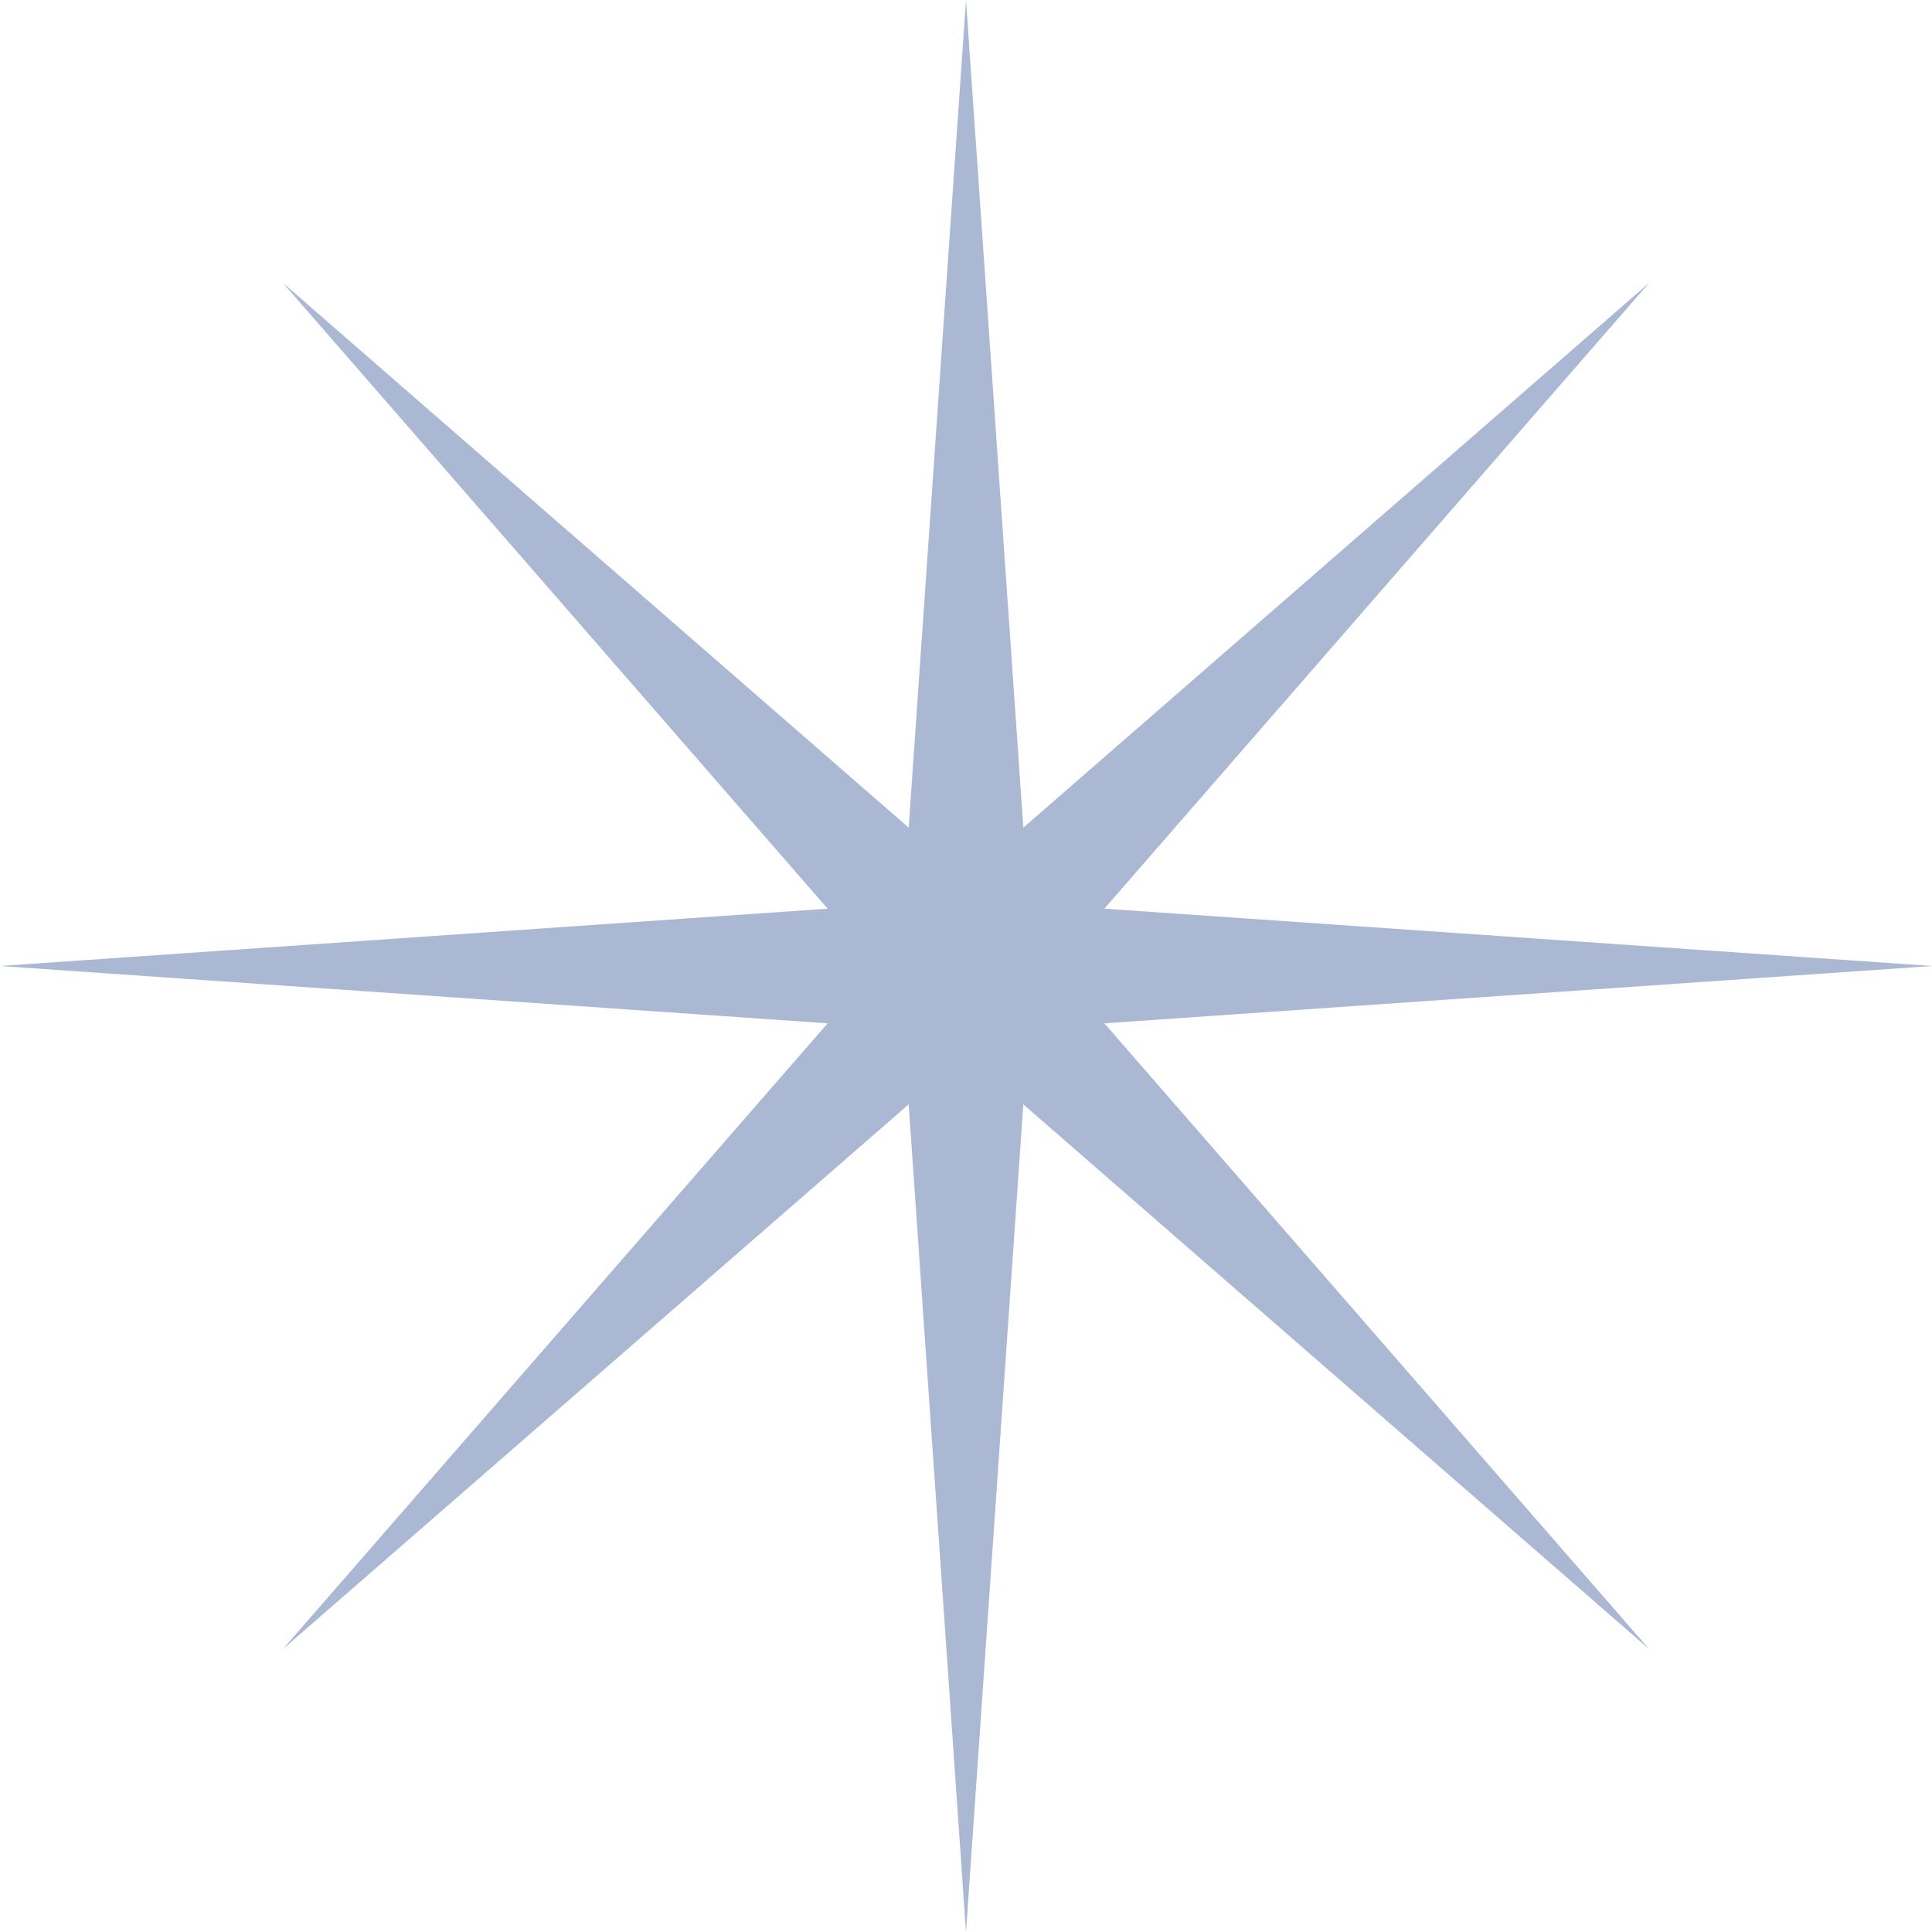
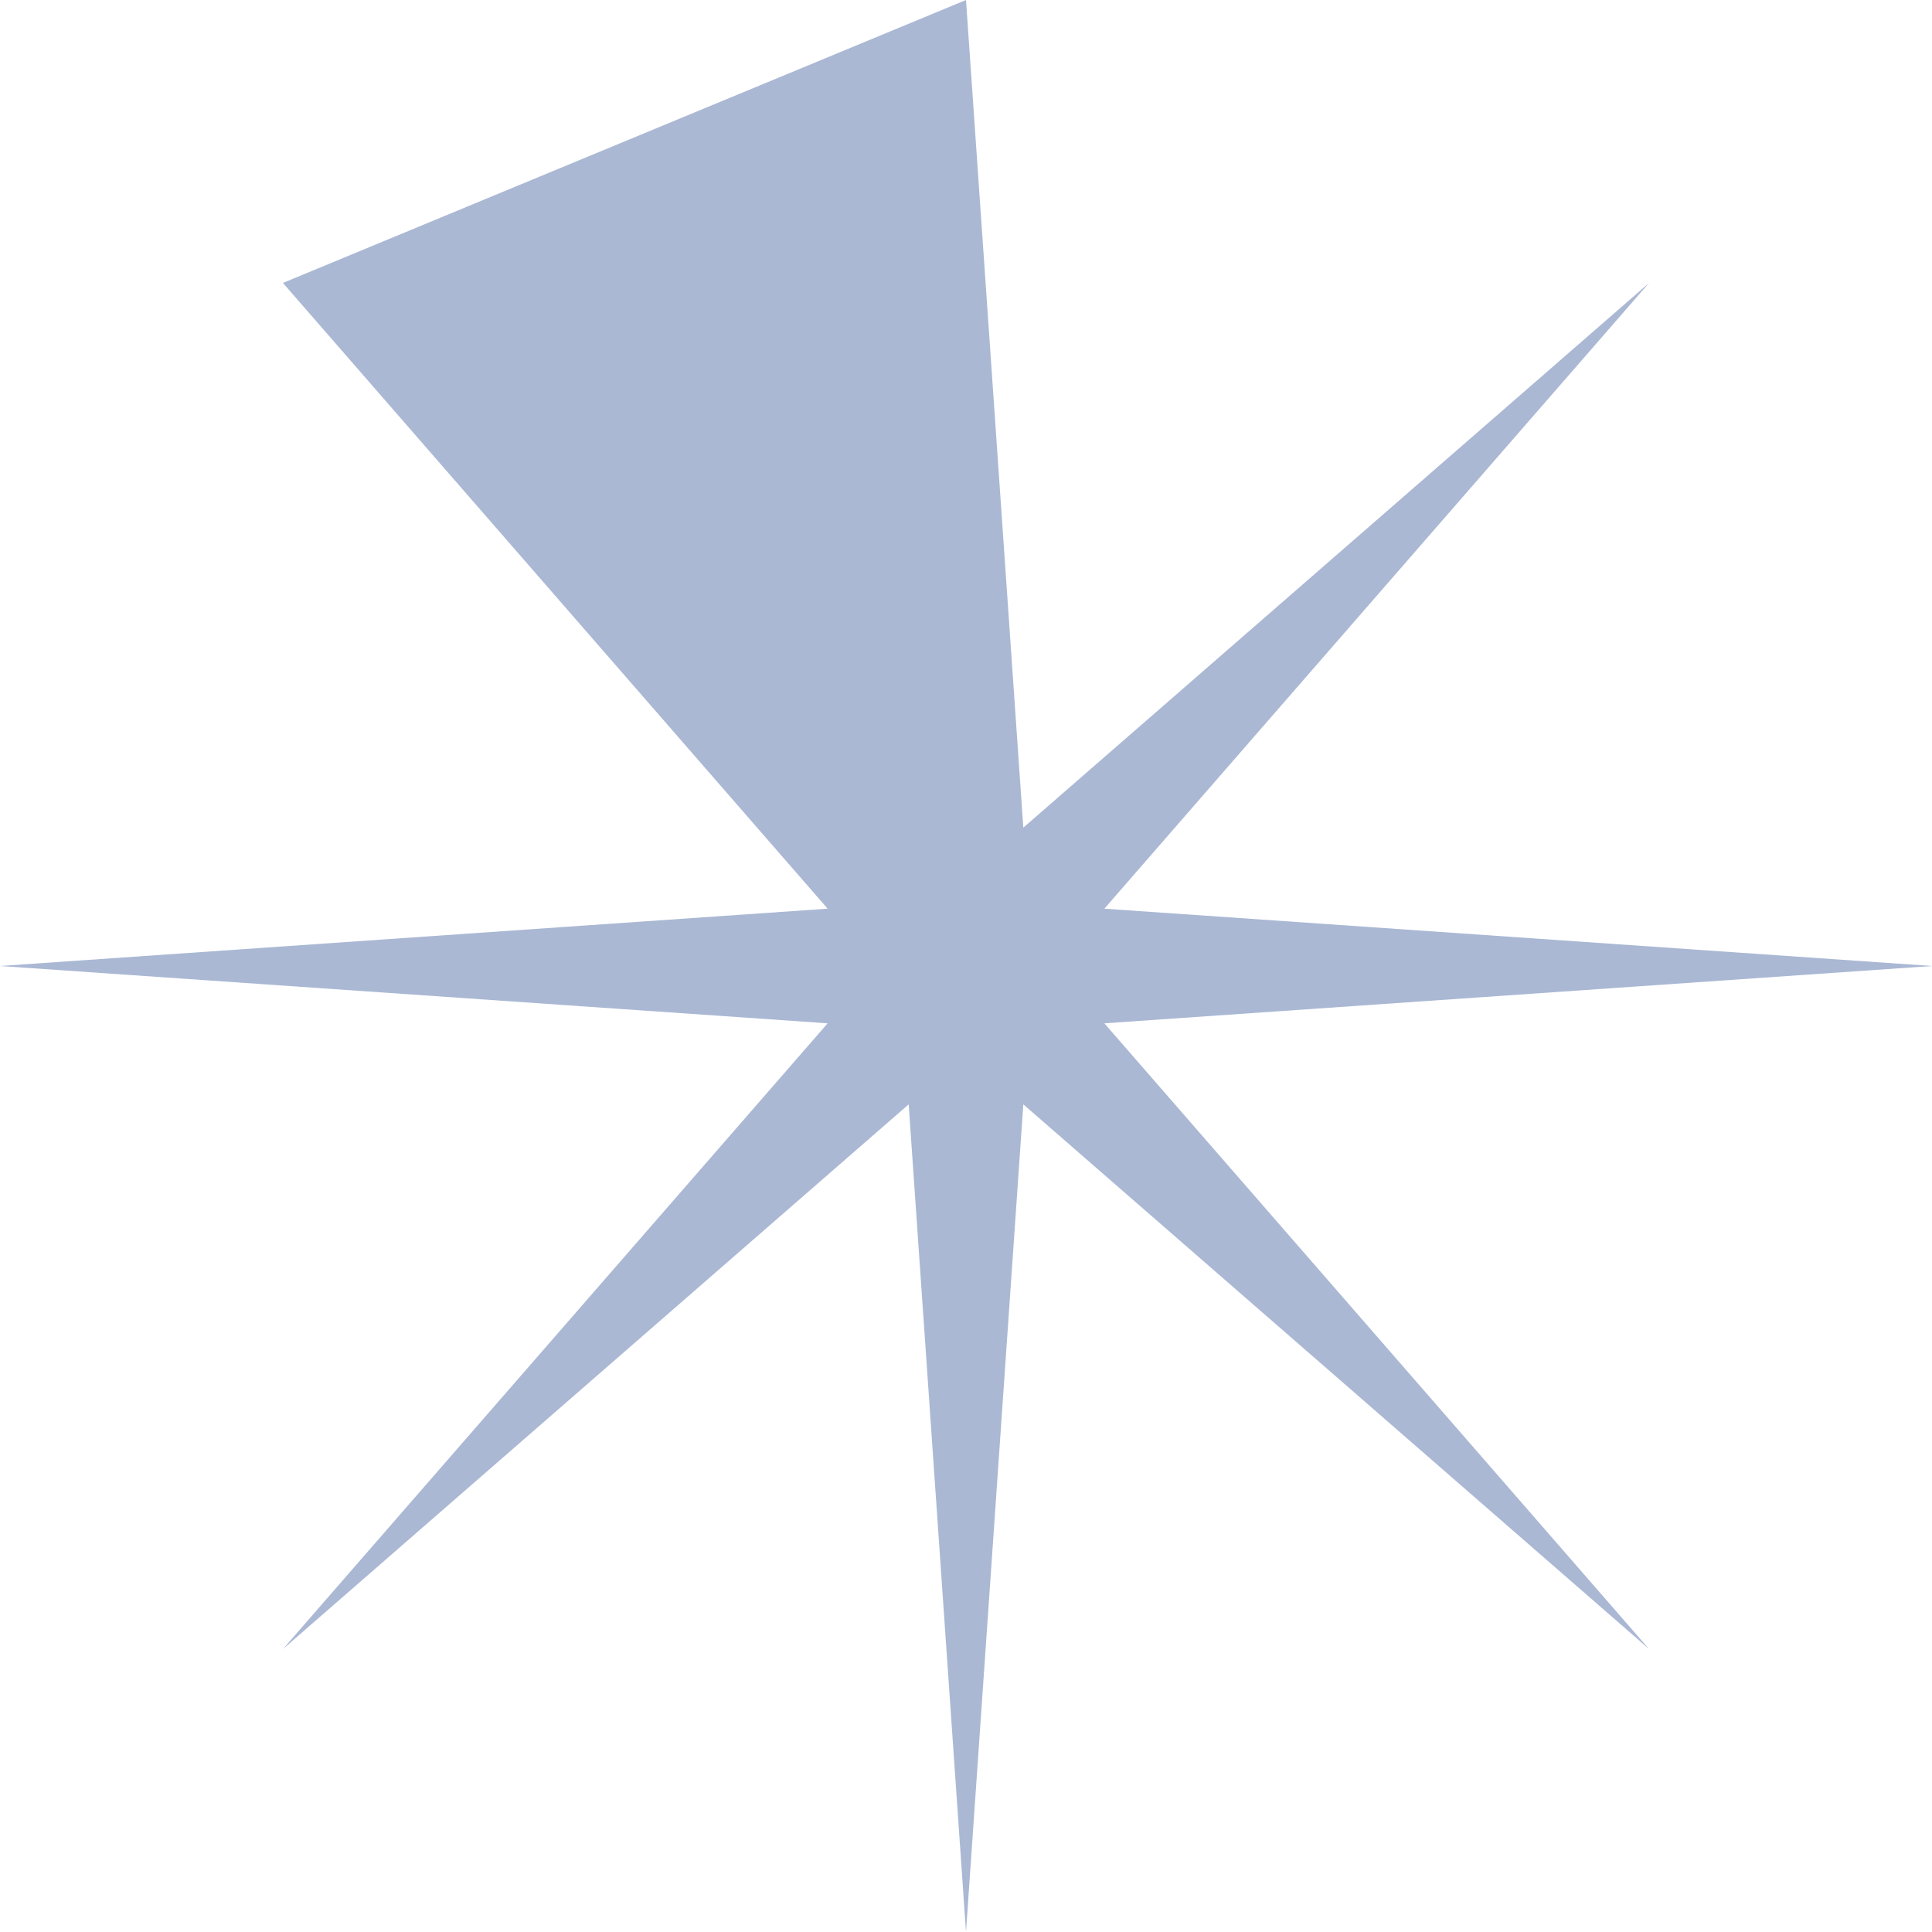
<svg xmlns="http://www.w3.org/2000/svg" width="36" height="36" viewBox="0 0 36 36" fill="none">
-   <path d="M18 0L19.068 15.422L30.728 5.272L20.578 16.932L36 18L20.578 19.068L30.728 30.728L19.068 20.578L18 36L16.932 20.578L5.272 30.728L15.422 19.068L0 18L15.422 16.932L5.272 5.272L16.932 15.422L18 0Z" fill="#AAB8D4" />
+   <path d="M18 0L19.068 15.422L30.728 5.272L20.578 16.932L36 18L20.578 19.068L30.728 30.728L19.068 20.578L18 36L16.932 20.578L5.272 30.728L15.422 19.068L0 18L15.422 16.932L5.272 5.272L18 0Z" fill="#AAB8D4" />
</svg>